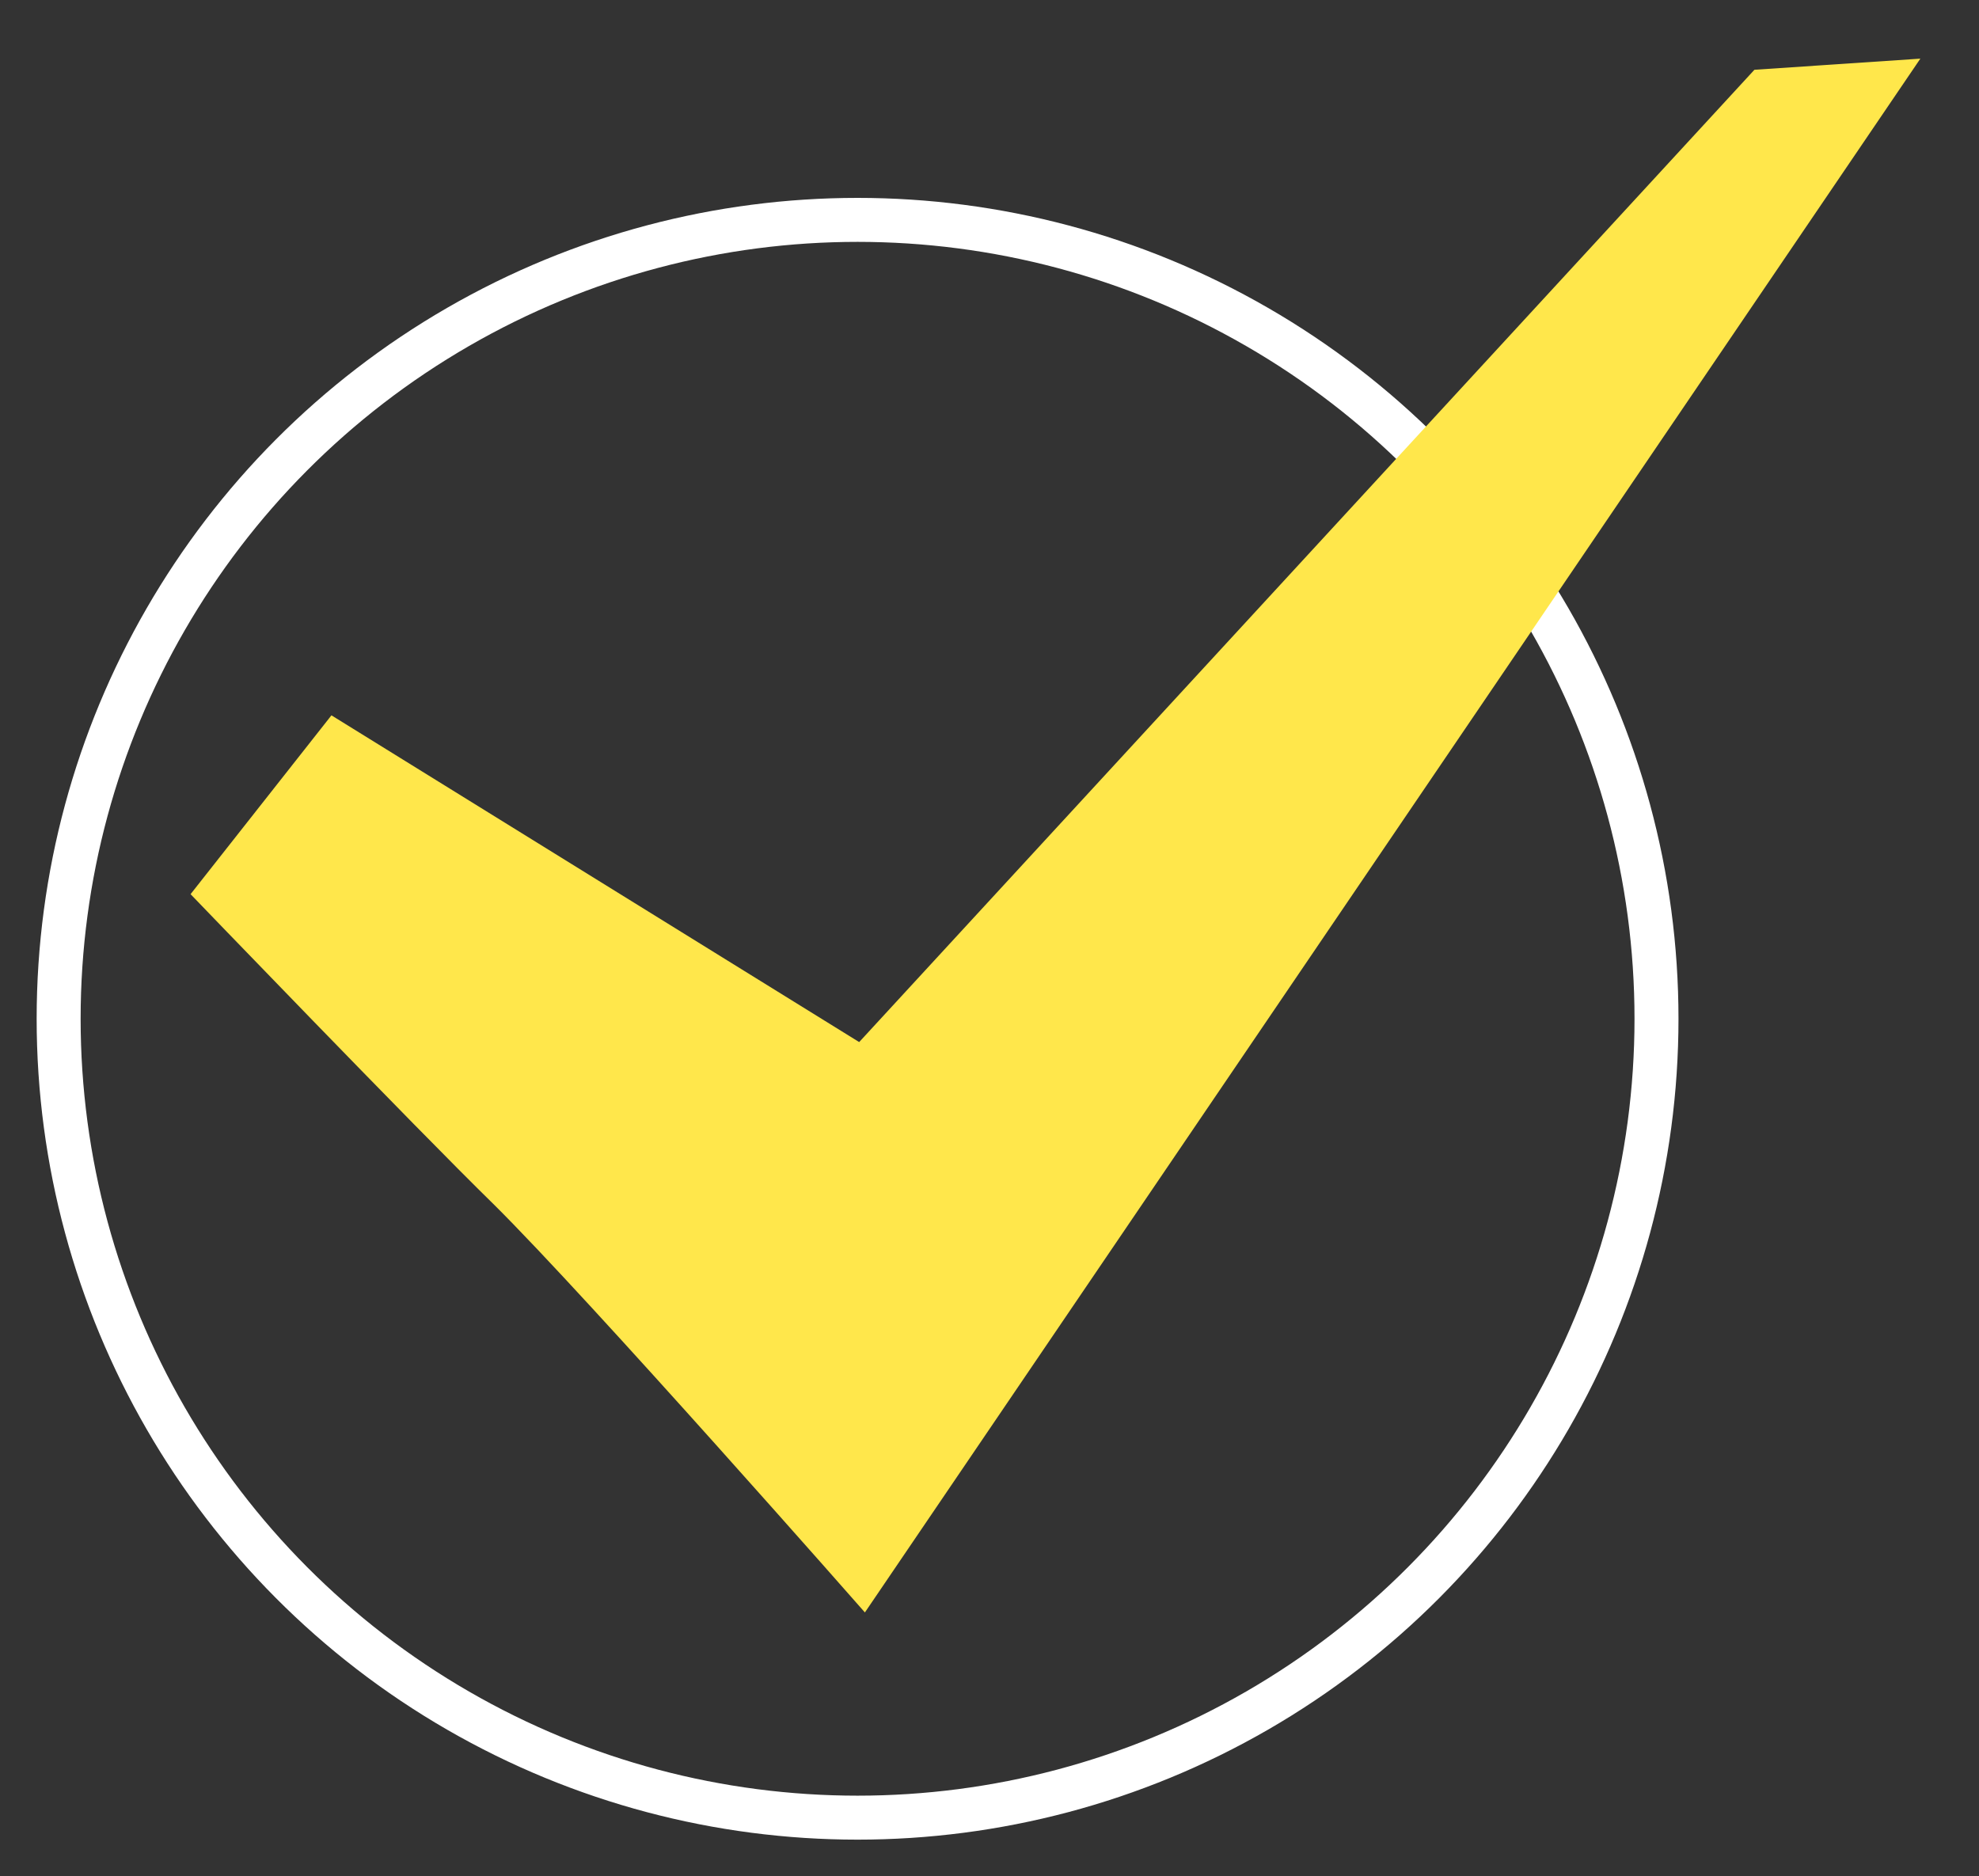
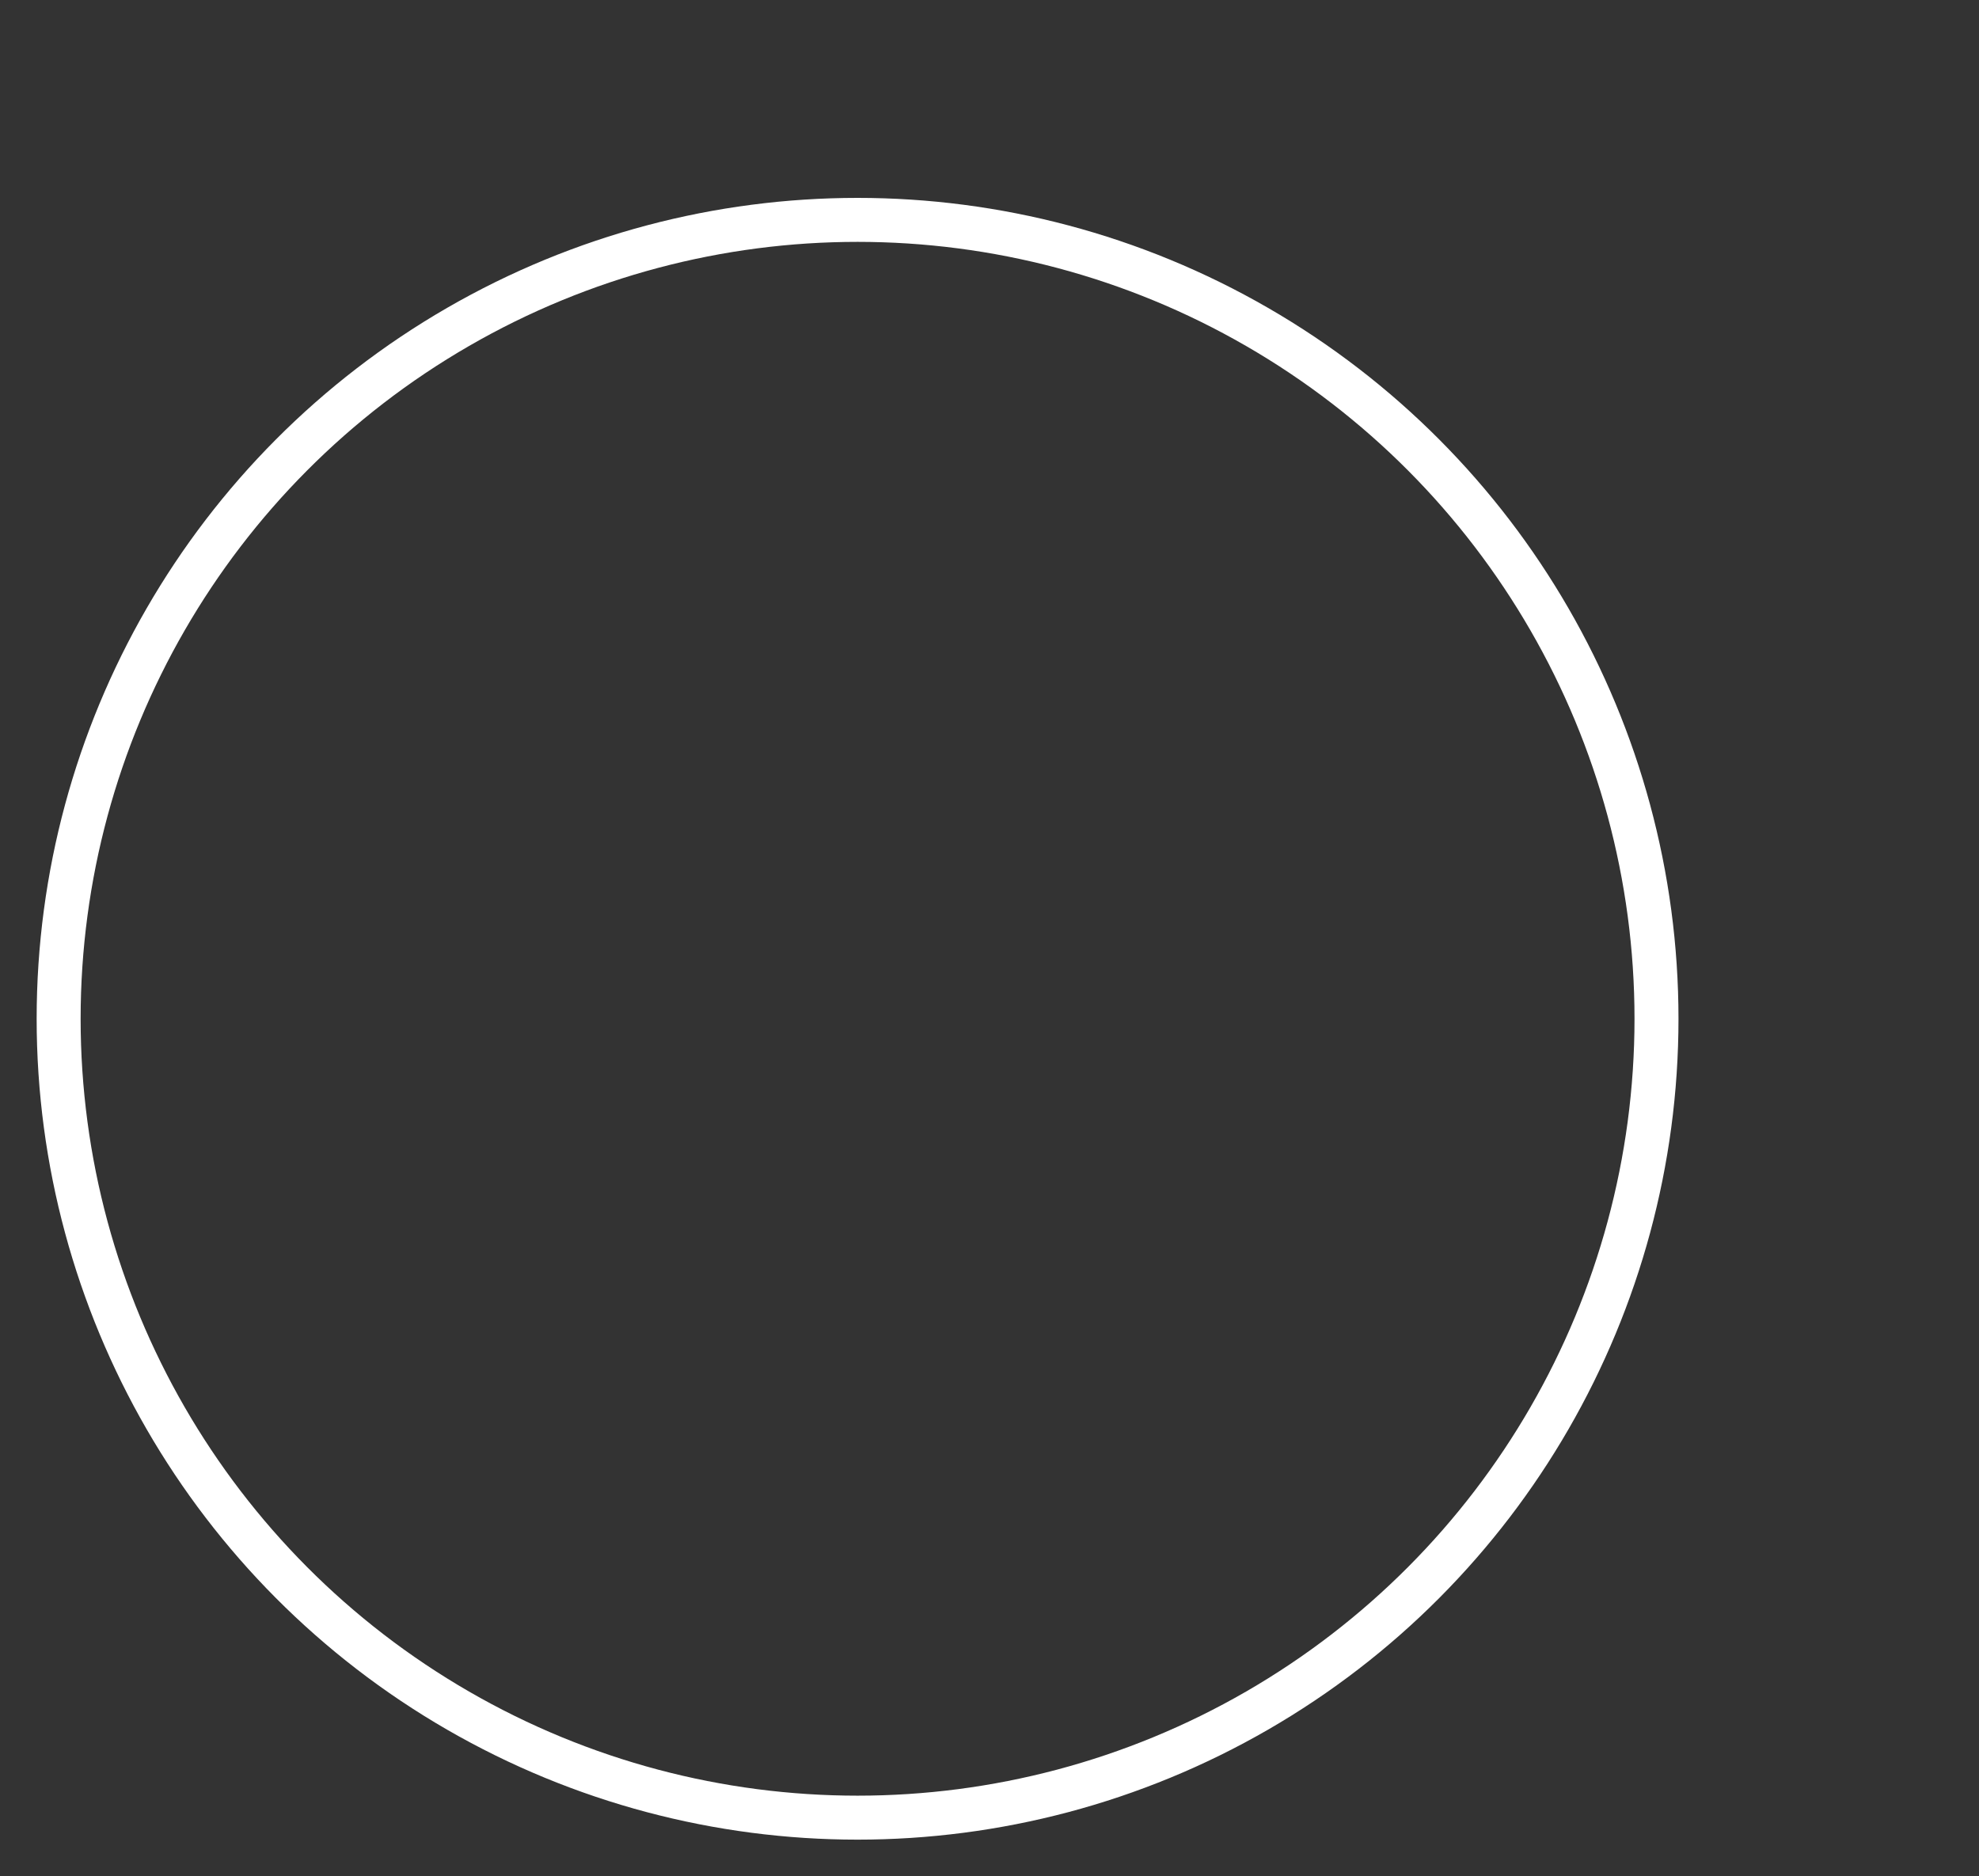
<svg xmlns="http://www.w3.org/2000/svg" width="135" height="128" viewBox="0 0 135 128">
  <rect x="0" y="0" width="135" height="128" fill="#333333" stroke="none" />
  <defs>
    <style>.cls-1{fill:none;stroke:#fff;stroke-miterlimit:10;stroke-width:3px;}.cls-2{fill:#ffe74b;}</style>
  </defs>
  <g id="Layer_2" data-name="Layer 2">
    <circle class="cls-1" cx="58.5" cy="69.5" r="54.5" />
-     <path class="cls-2" d="M119.68,4.76,58.61,71.09l-36-22.29L13,61S28.4,77,33.65,82.13C40.21,88.62,59,110,59,110L131,4Z" />
  </g>
</svg>